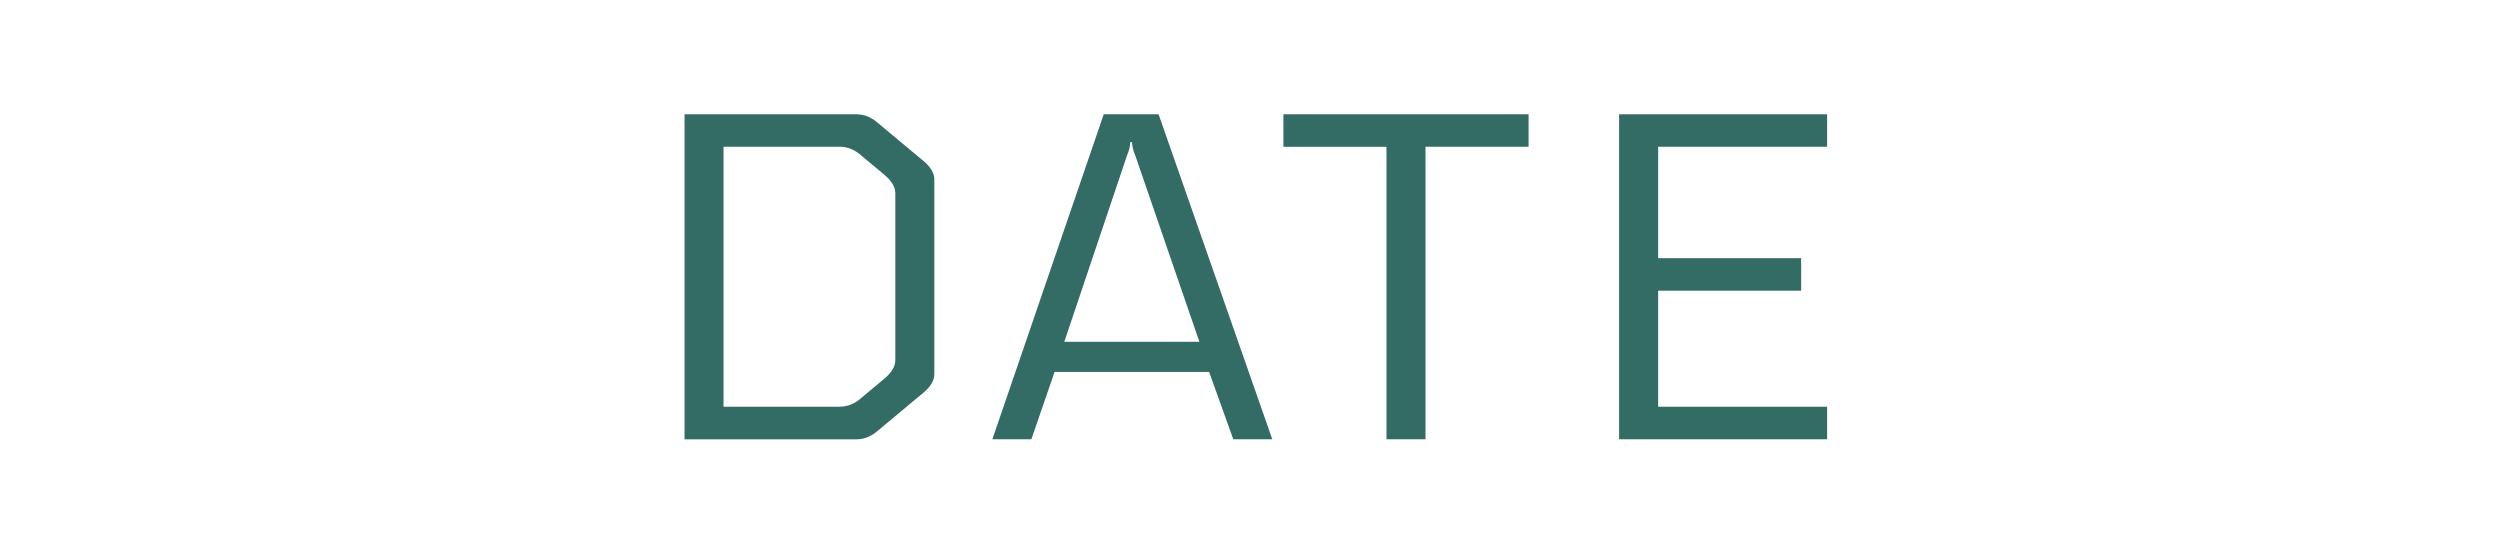
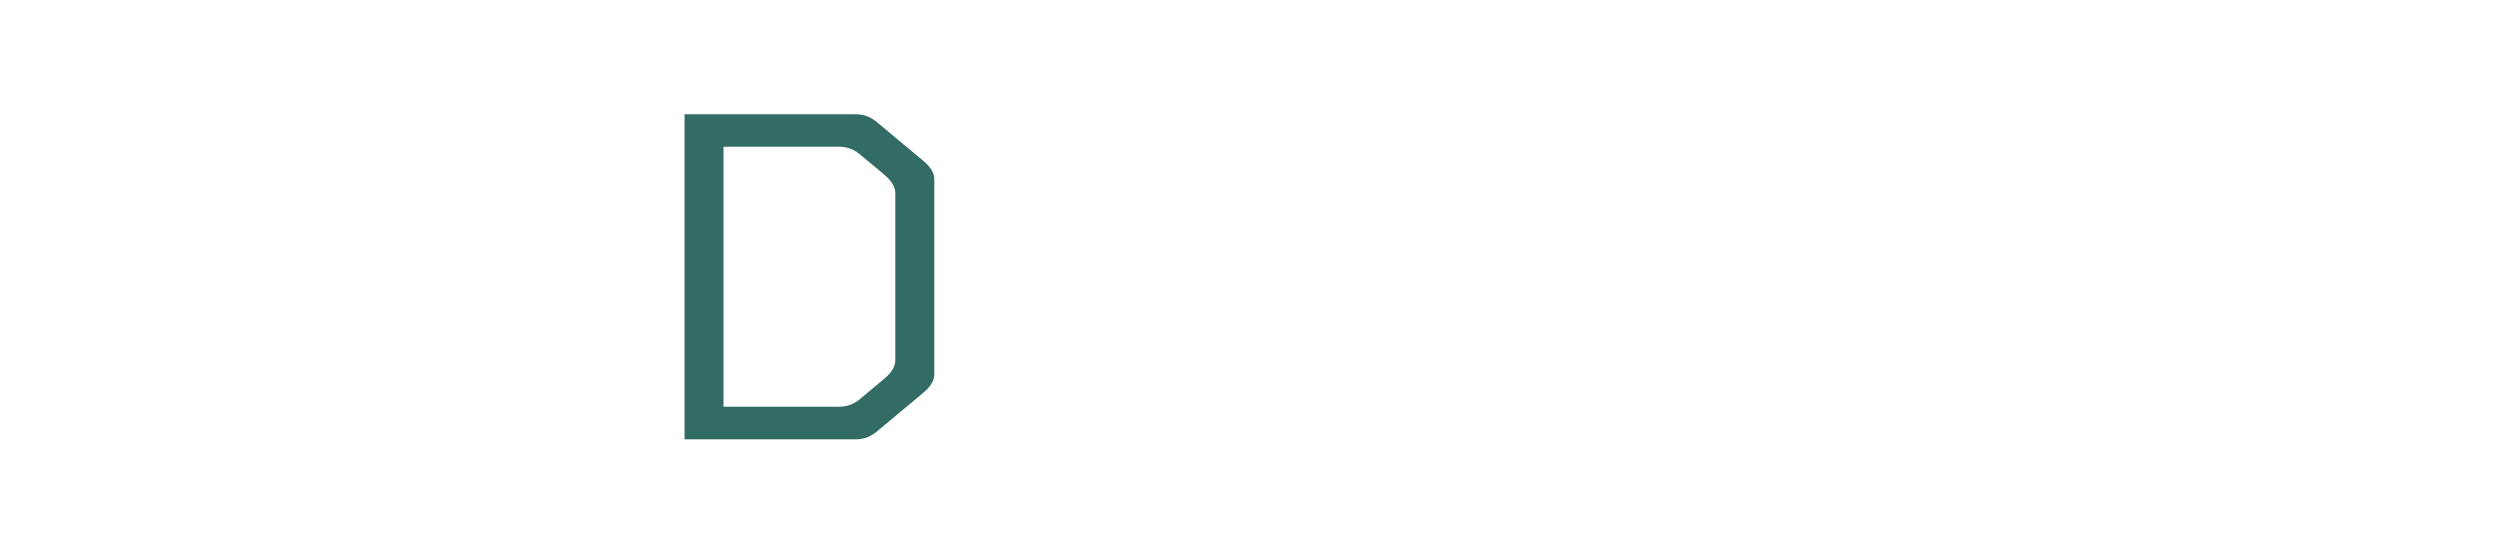
<svg xmlns="http://www.w3.org/2000/svg" id="_レイヤー_1" data-name="レイヤー 1" width="70" height="15" viewBox="0 0 70 15">
-   <rect width="70" height="15" fill="#fff" stroke-width="0" />
  <g>
    <path d="M19.167,12.3V3.2h4.81c.226,0,.434.086.624.26l1.248,1.04c.208.173.312.347.312.52v5.46c0,.174-.104.347-.312.521l-1.248,1.04c-.19.173-.398.26-.624.26h-4.81ZM25.069,10.09v-4.68c0-.174-.104-.347-.312-.521l-.624-.52c-.19-.174-.399-.261-.624-.261h-3.25v7.28h3.25c.225,0,.434-.086.624-.26l.624-.521c.208-.173.312-.346.312-.52Z" fill="#336b65" stroke-width="0" />
-     <path d="M27.786,12.3l3.119-9.1h1.535l3.184,9.1h-1.092l-.676-1.885h-4.328l-.65,1.885h-1.092ZM31.698,3.98h-.051c0,.104-.031.23-.092.377l-1.755,5.213h3.783l-1.794-5.213c-.061-.146-.092-.272-.092-.377Z" fill="#336b65" stroke-width="0" />
-     <path d="M35.936,3.2h6.864v.909h-2.886v8.19h-1.092V4.11h-2.887v-.909Z" fill="#336b65" stroke-width="0" />
-     <path d="M51.159,11.39v.91h-5.824V3.2h5.824v.909h-4.731v3.12h4.004v.91h-4.004v3.25h4.731Z" fill="#336b65" stroke-width="0" />
  </g>
</svg>